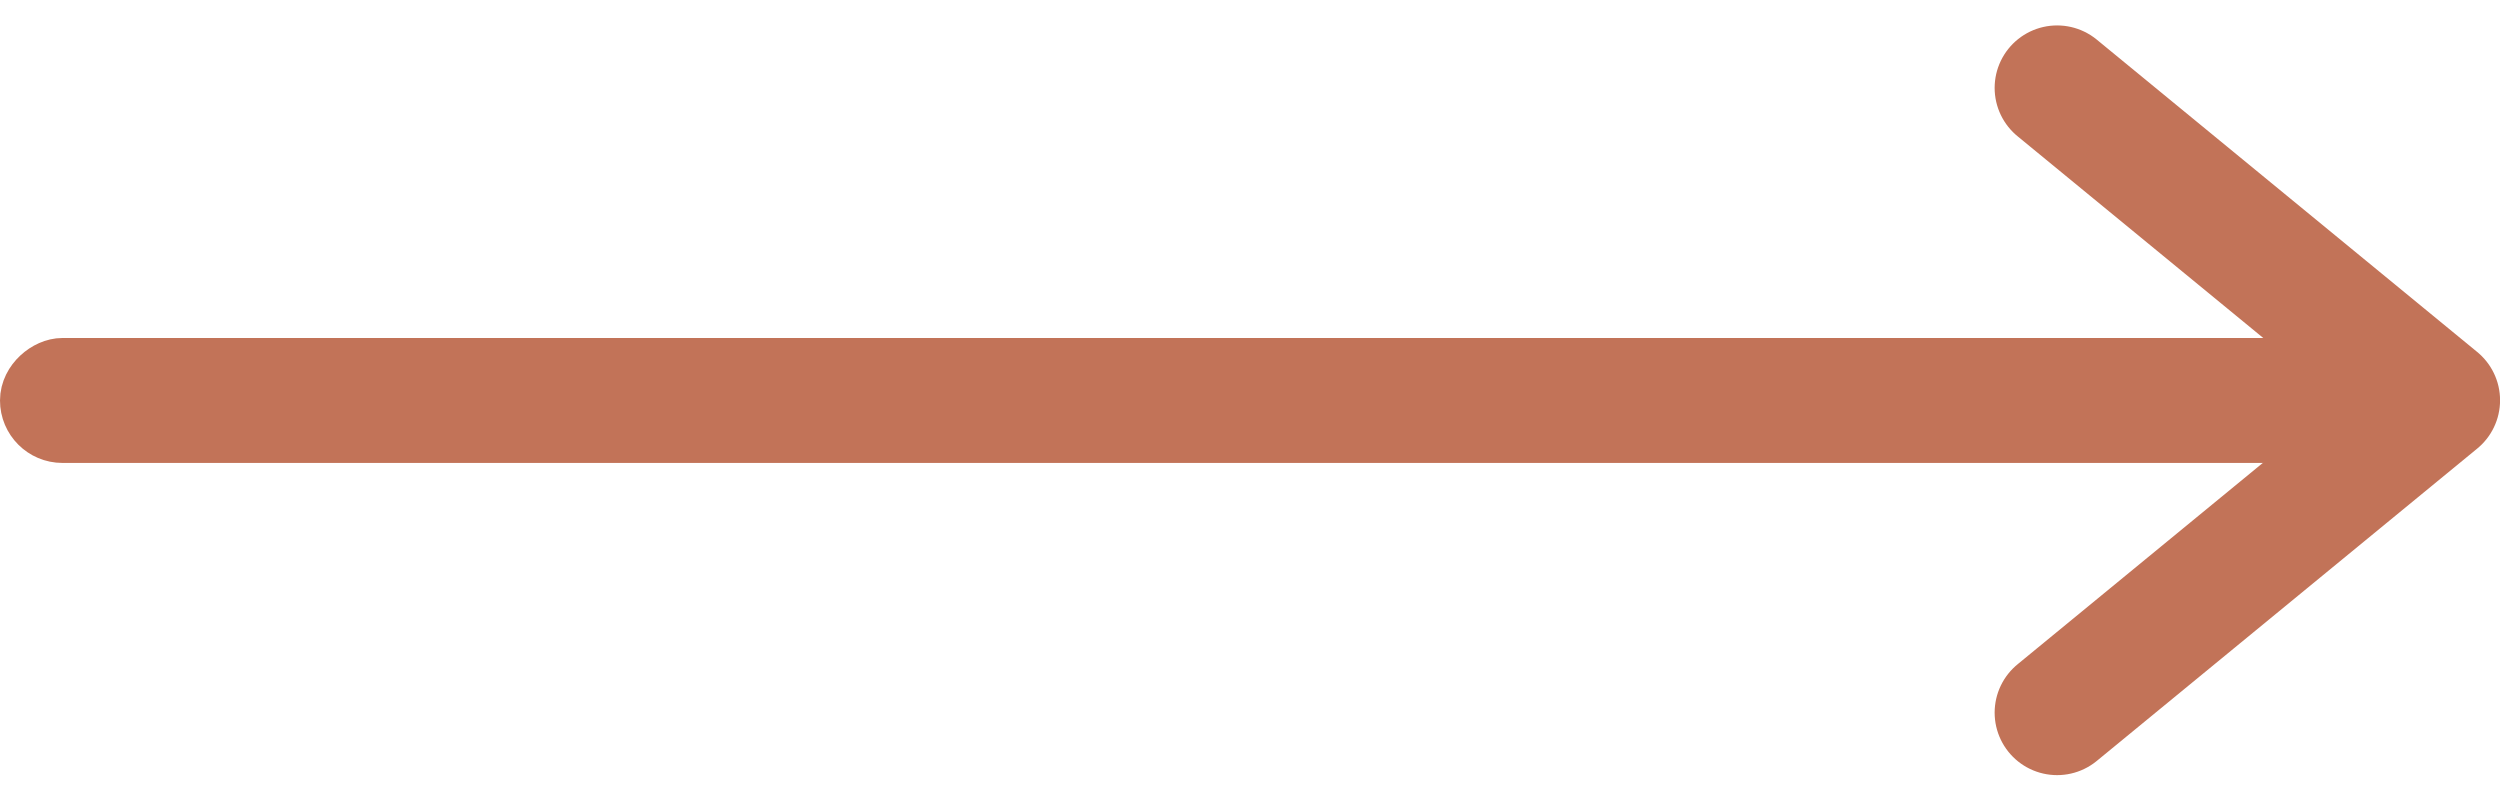
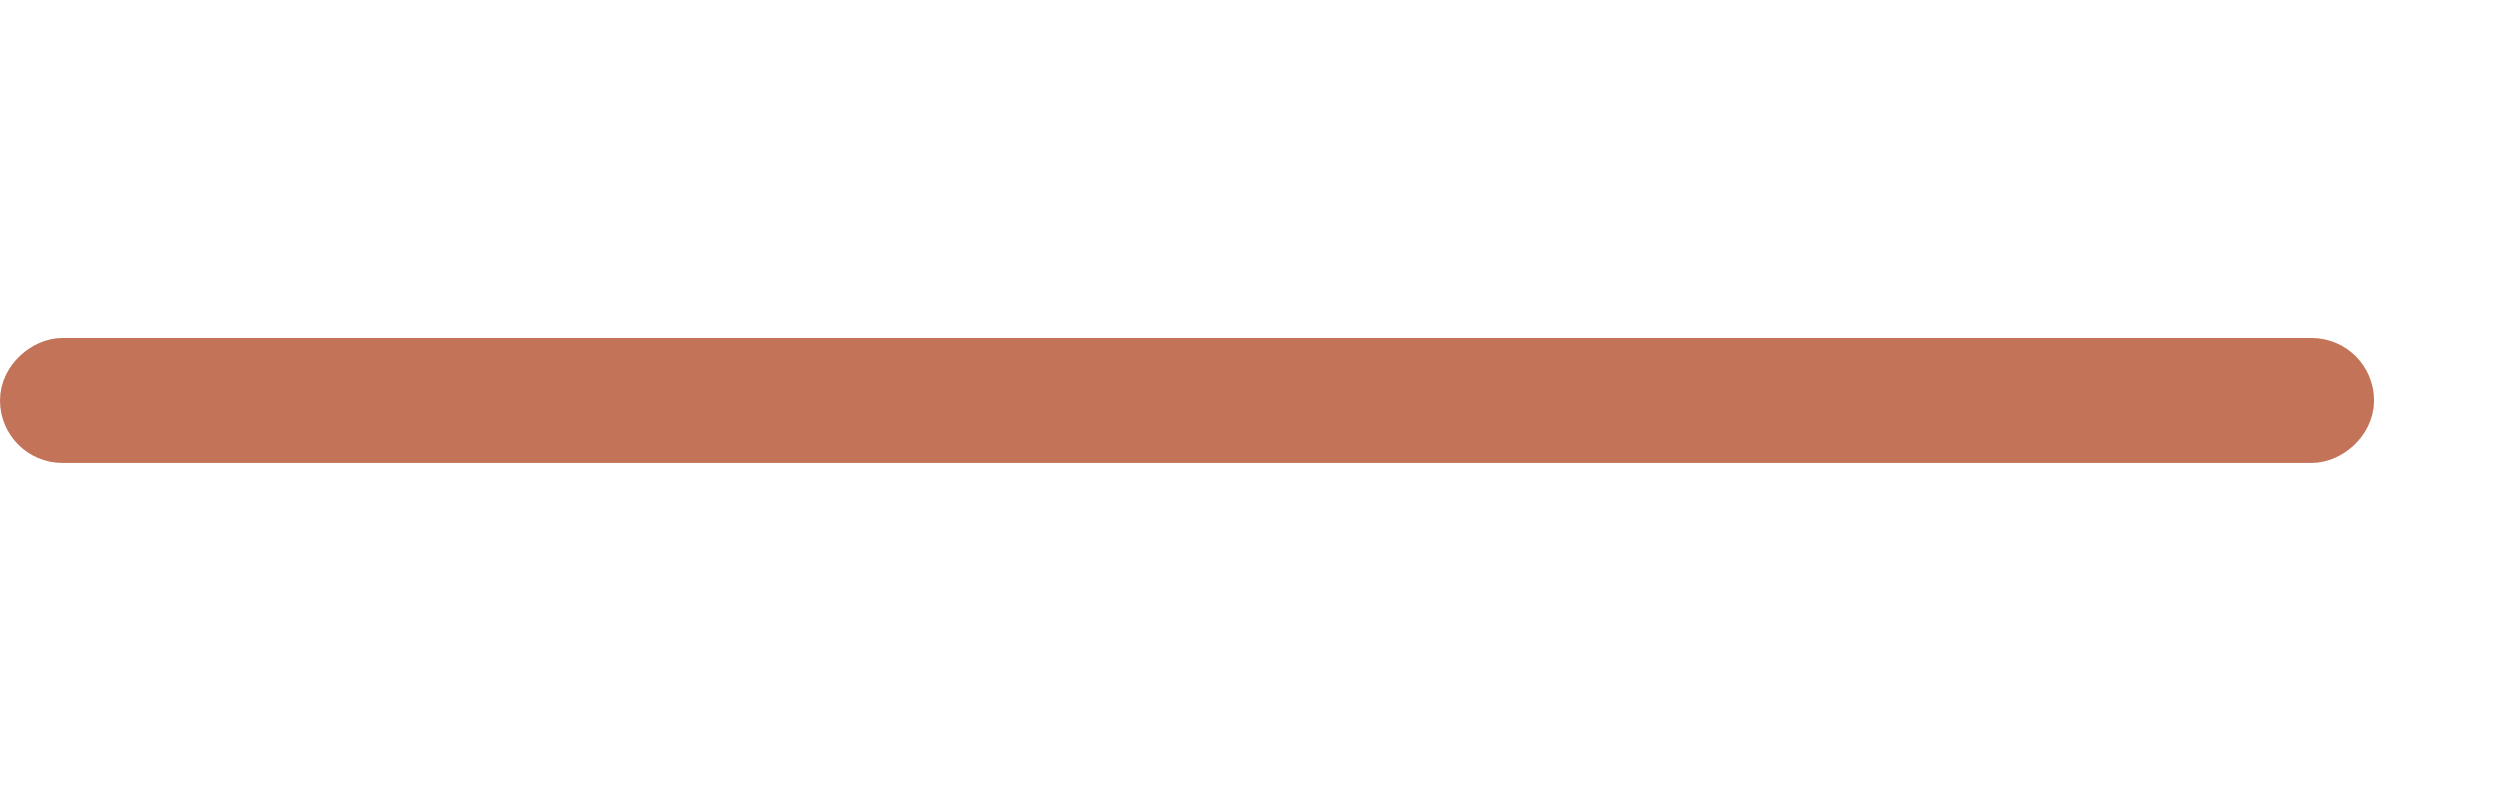
<svg xmlns="http://www.w3.org/2000/svg" width="40.016" height="12.815" viewBox="0 0 40.016 12.815">
  <g id="arrow_right" transform="translate(6340.017 2784.227)">
    <g id="長方形_551" data-name="長方形 551" transform="translate(-6340.017 -2776.817) rotate(-90)" fill="none" stroke="#c27358" stroke-linecap="round" stroke-linejoin="round" stroke-width="1">
-       <rect width="2" height="38" rx="1" stroke="none" />
      <rect x="0.5" y="0.5" width="1" height="37" rx="0.5" fill="none" />
    </g>
-     <path id="長方形_14" data-name="長方形 14" d="M0,0,6.09,5,0,10" transform="translate(-6307.09 -2782.82)" fill="none" stroke="#c27358" stroke-linecap="round" stroke-linejoin="round" stroke-width="2" />
  </g>
</svg>